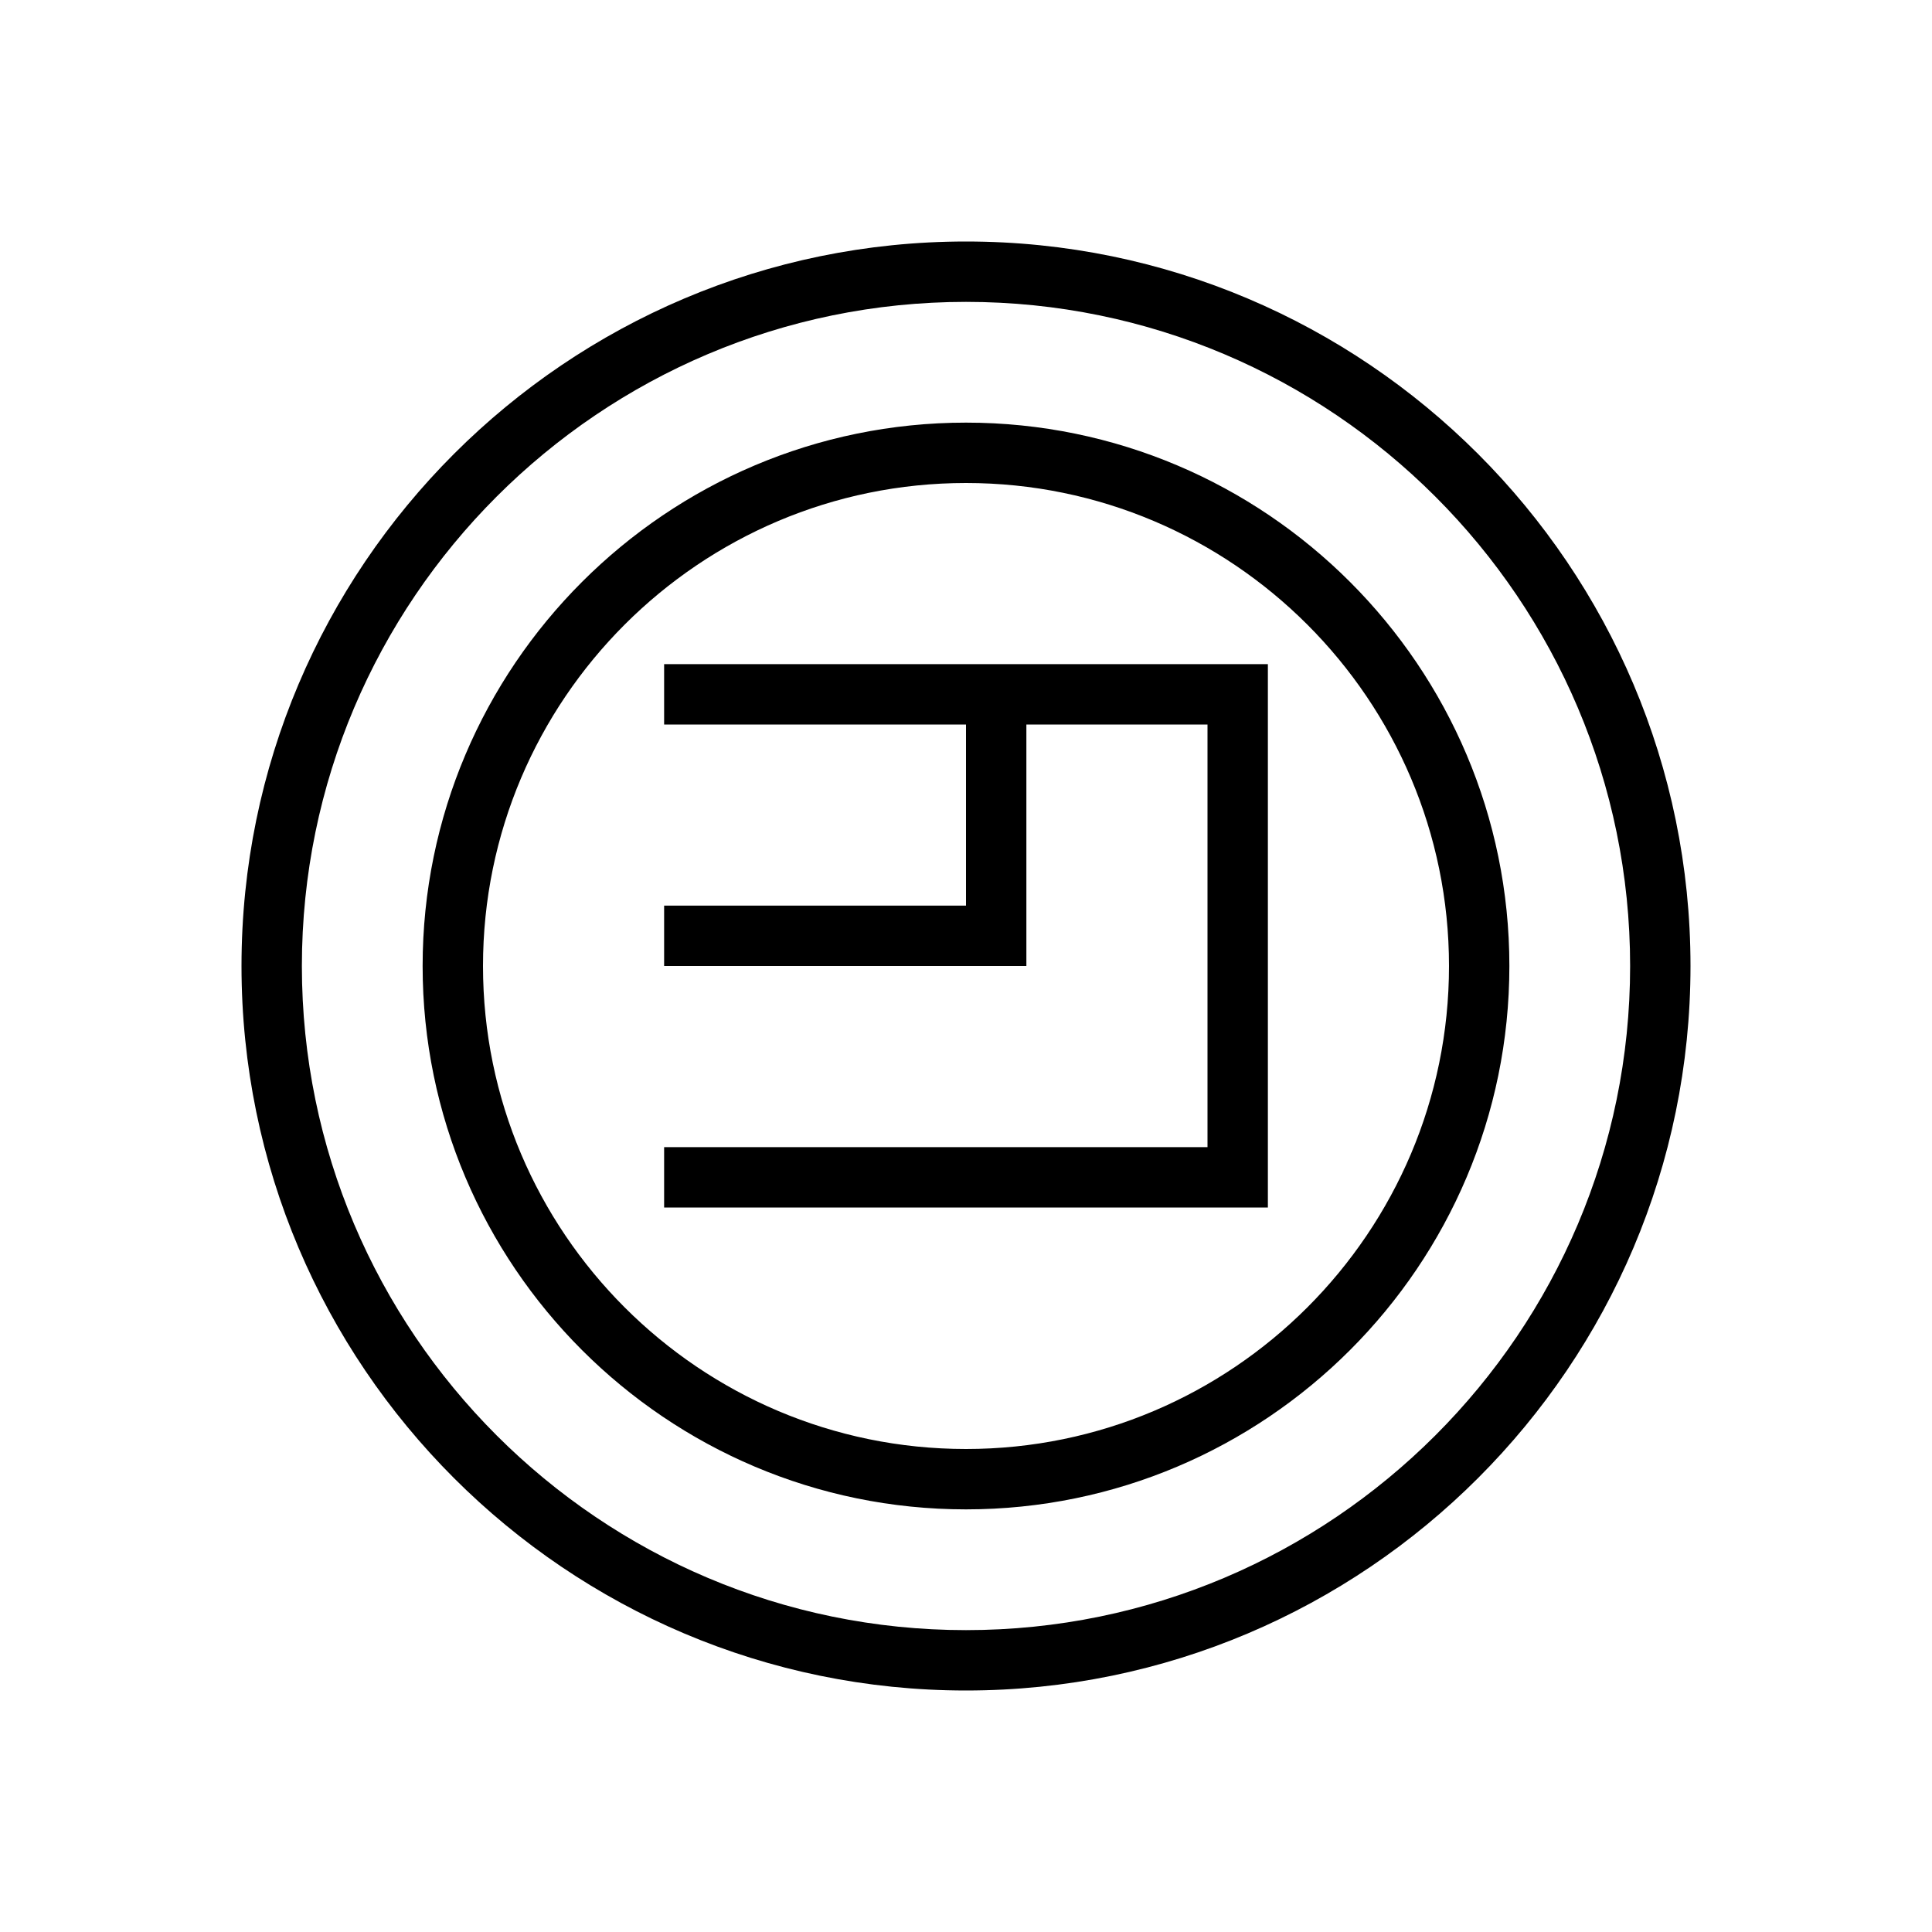
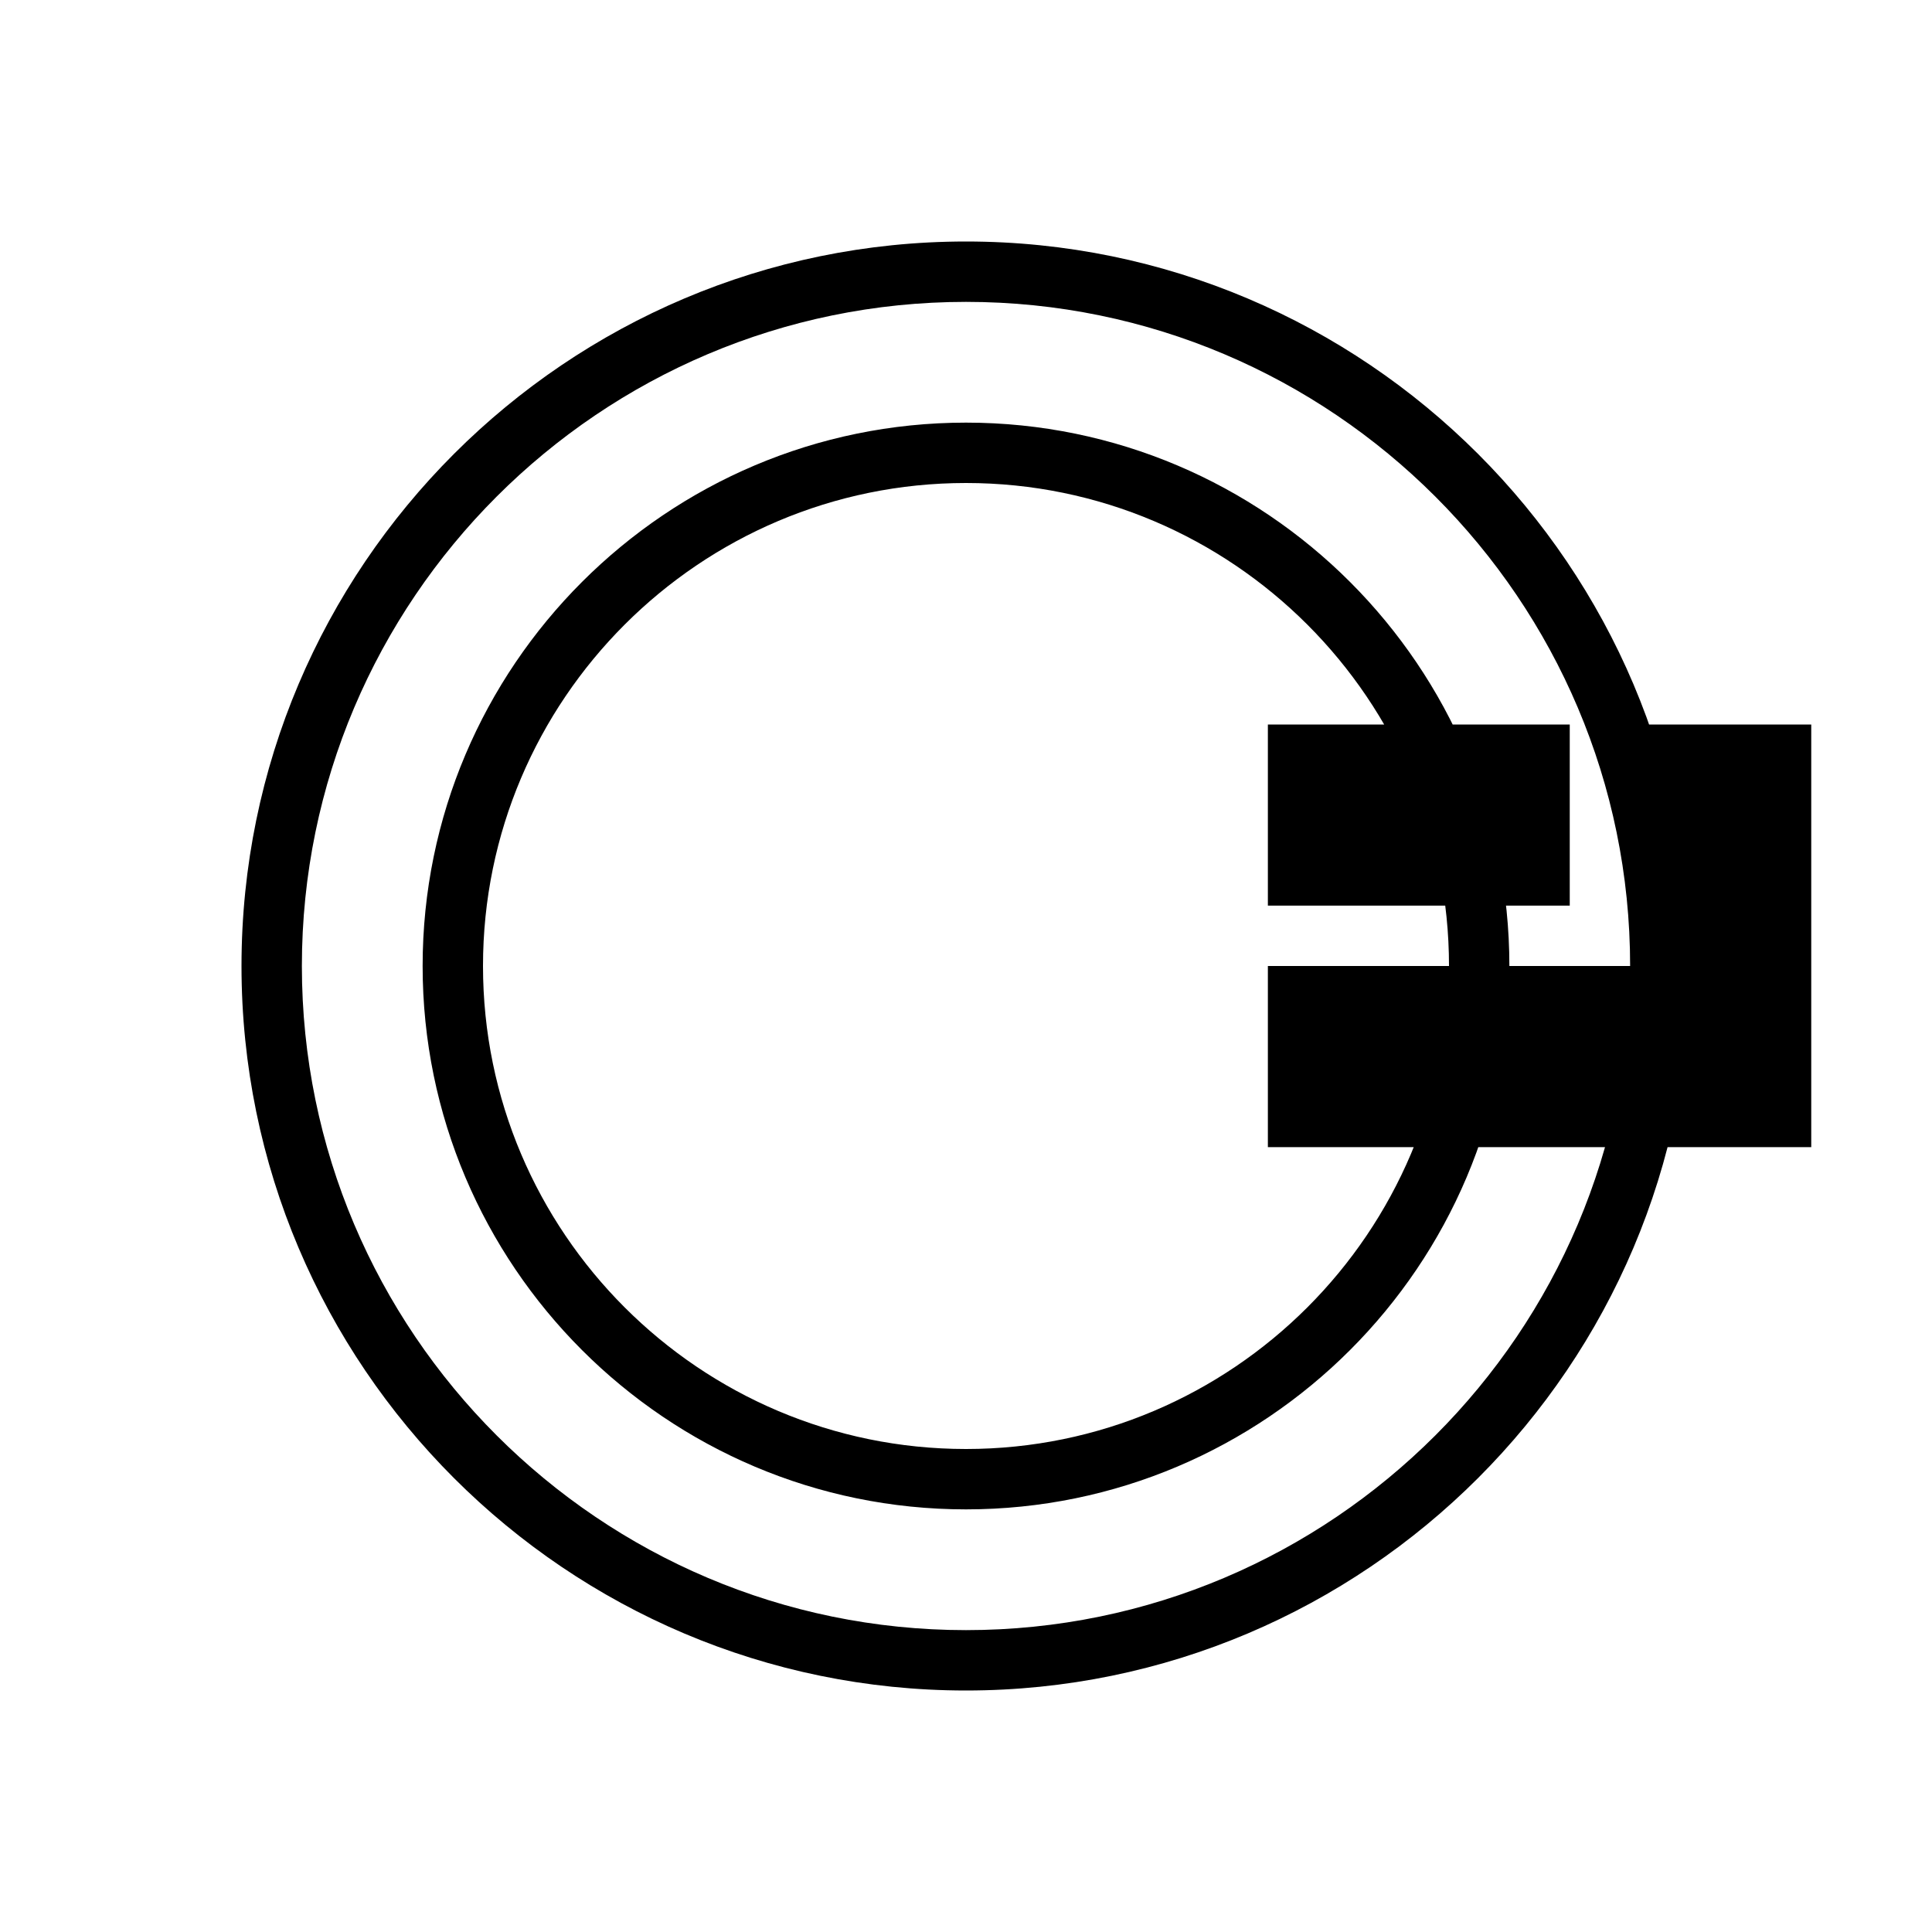
<svg xmlns="http://www.w3.org/2000/svg" version="1.1" id="Capa_1" x="0px" y="0px" width="32px" height="32px" viewBox="0 0 32 32" style="enable-background:new 0 0 32 32;" xml:space="preserve">
-   <path d="M16,4C9.383,4,4,9.383,4,16c0,6.617,5.383,12,12,12c6.617,0,12-5.383,12-12C28,9.383,22.617,4,16,4z M16,27  C9.935,27,5,22.065,5,16S9.935,5,16,5s11,4.935,11,11S22.065,27,16,27z M16,7c-4.962,0-9,4.038-9,9c0,4.963,4.038,9,9,9  c4.963,0,9-4.037,9-9C25,11.038,20.963,7,16,7z M16,24c-4.411,0-8-3.589-8-8s3.589-8,8-8s8,3.589,8,8S20.411,24,16,24z M11,11h10v9  H11v-1h9v-7h-3v4h-6v-1h5v-3h-5V11z" />
+   <path d="M16,4C9.383,4,4,9.383,4,16c0,6.617,5.383,12,12,12c6.617,0,12-5.383,12-12C28,9.383,22.617,4,16,4z M16,27  C9.935,27,5,22.065,5,16S9.935,5,16,5s11,4.935,11,11S22.065,27,16,27z M16,7c-4.962,0-9,4.038-9,9c0,4.963,4.038,9,9,9  c4.963,0,9-4.037,9-9C25,11.038,20.963,7,16,7z M16,24c-4.411,0-8-3.589-8-8s3.589-8,8-8s8,3.589,8,8S20.411,24,16,24z M11,11h10v9  v-1h9v-7h-3v4h-6v-1h5v-3h-5V11z" />
</svg>